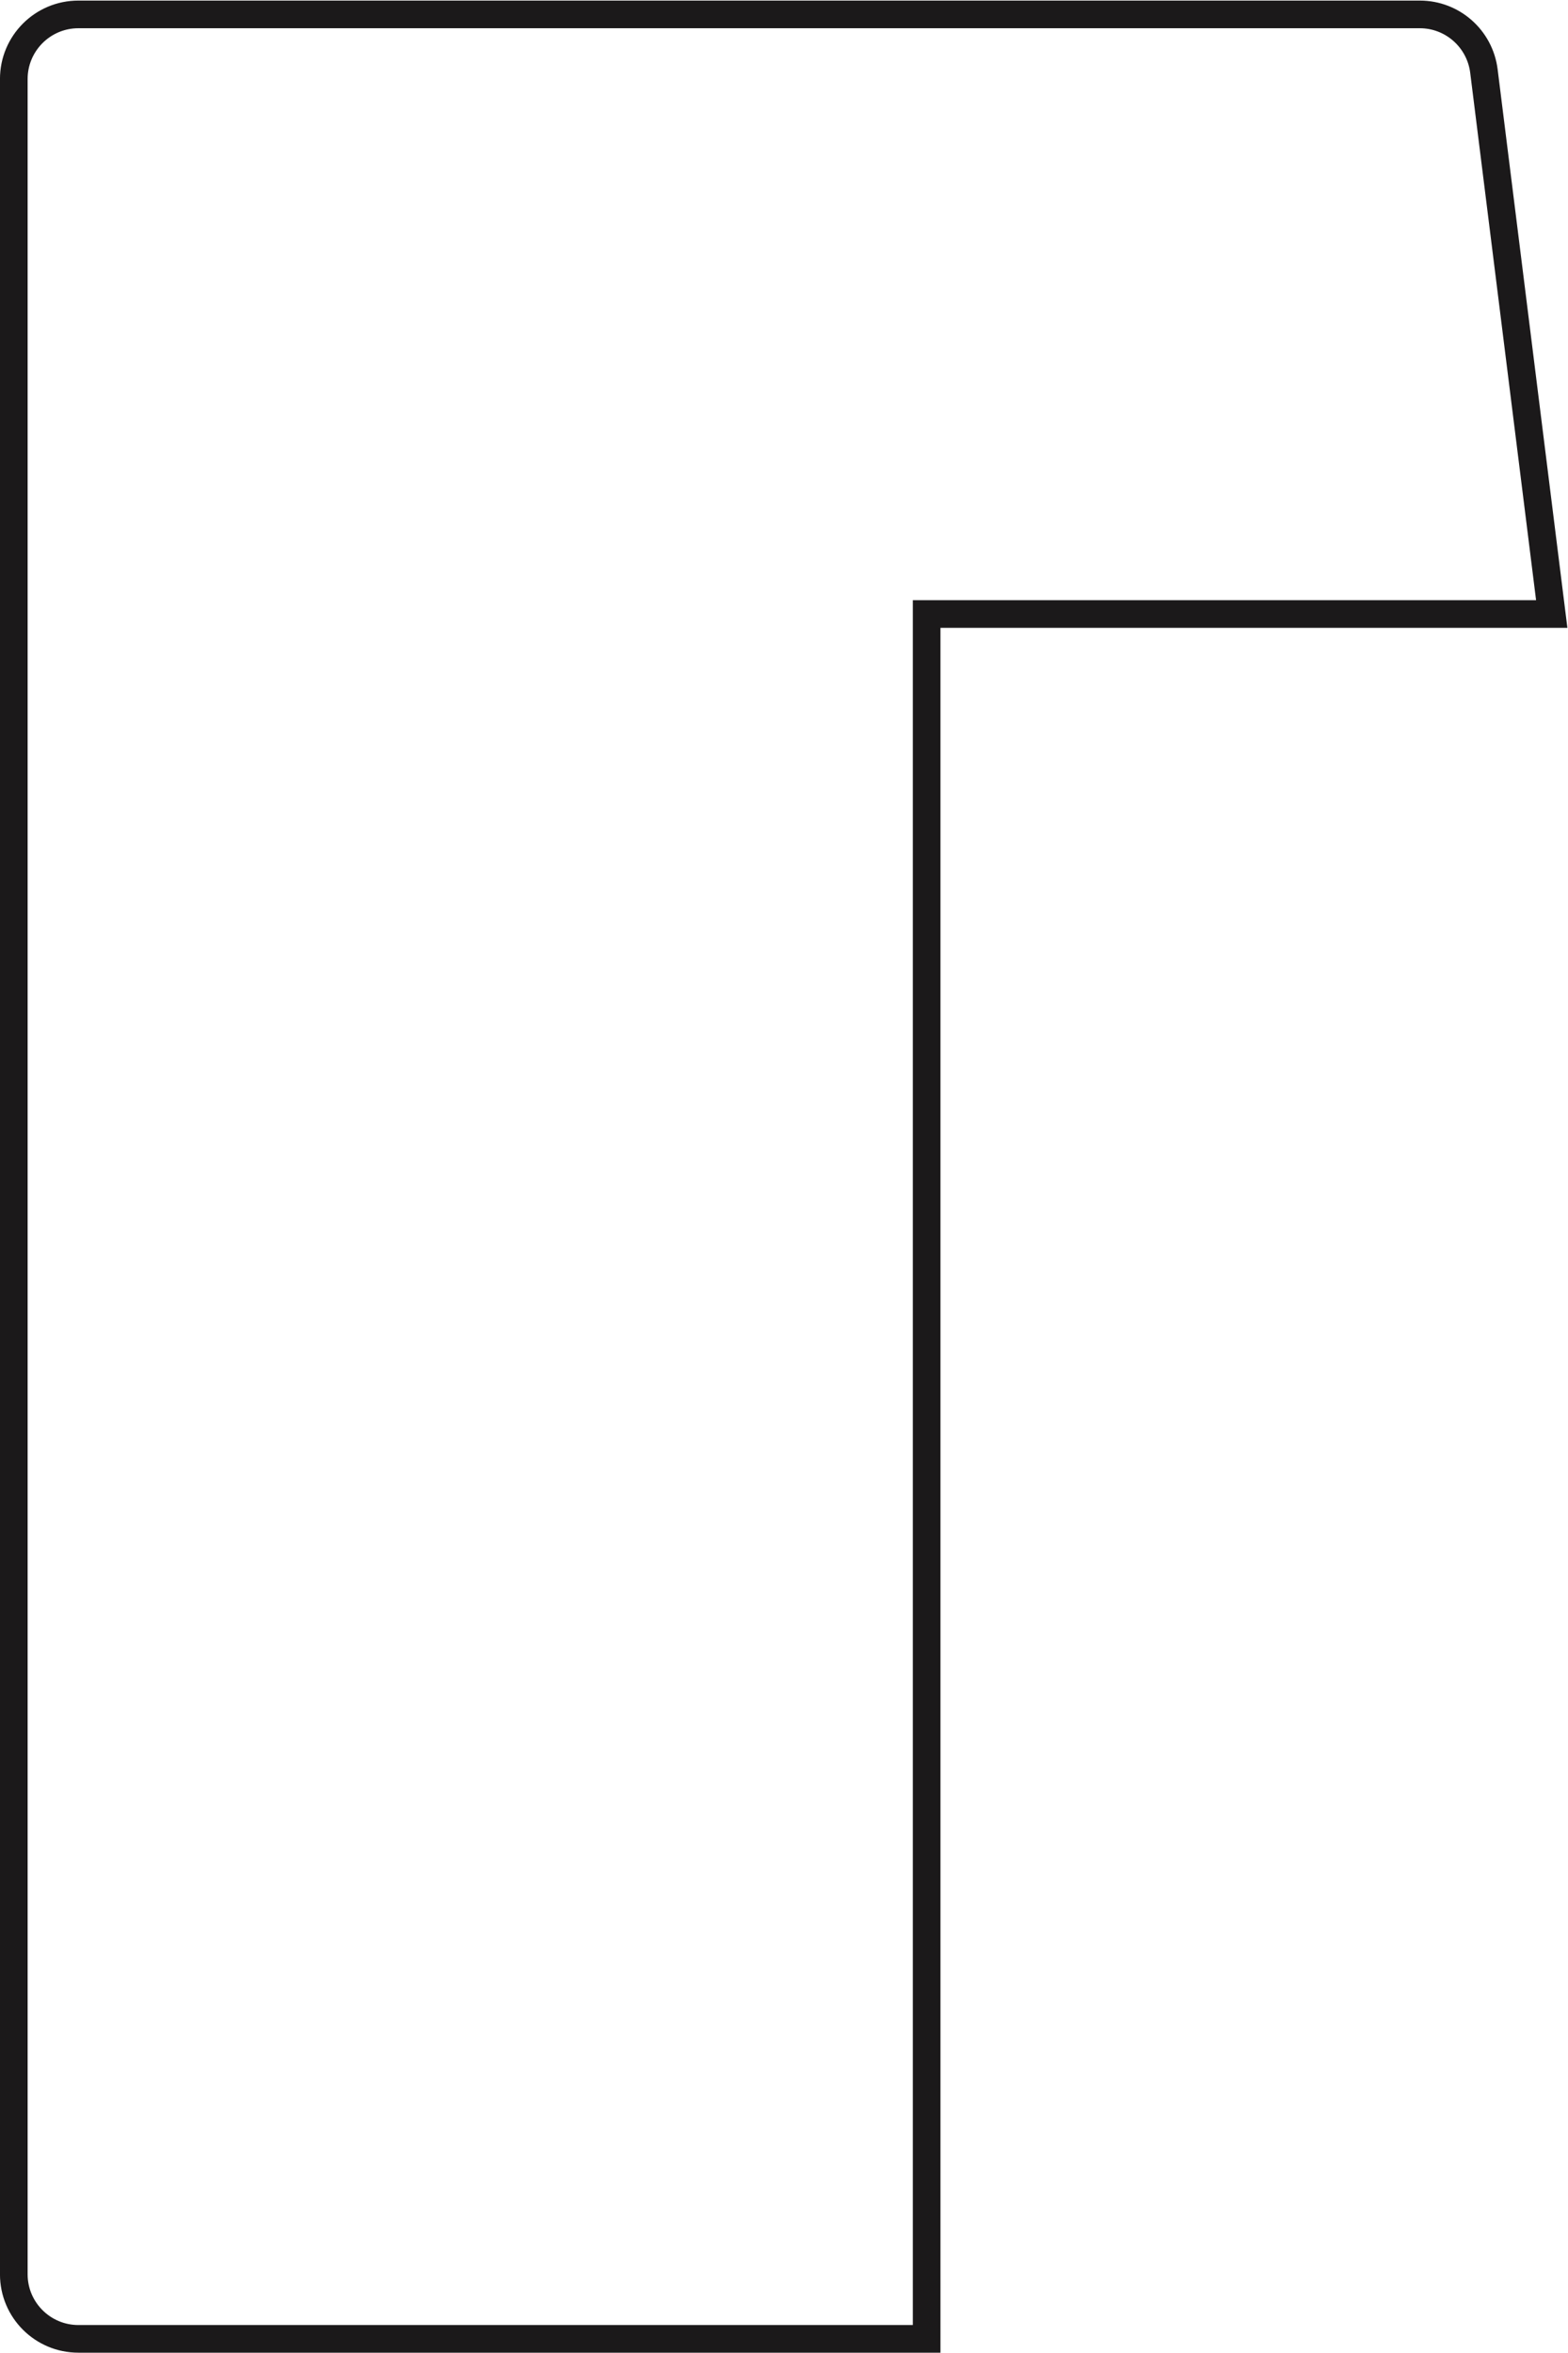
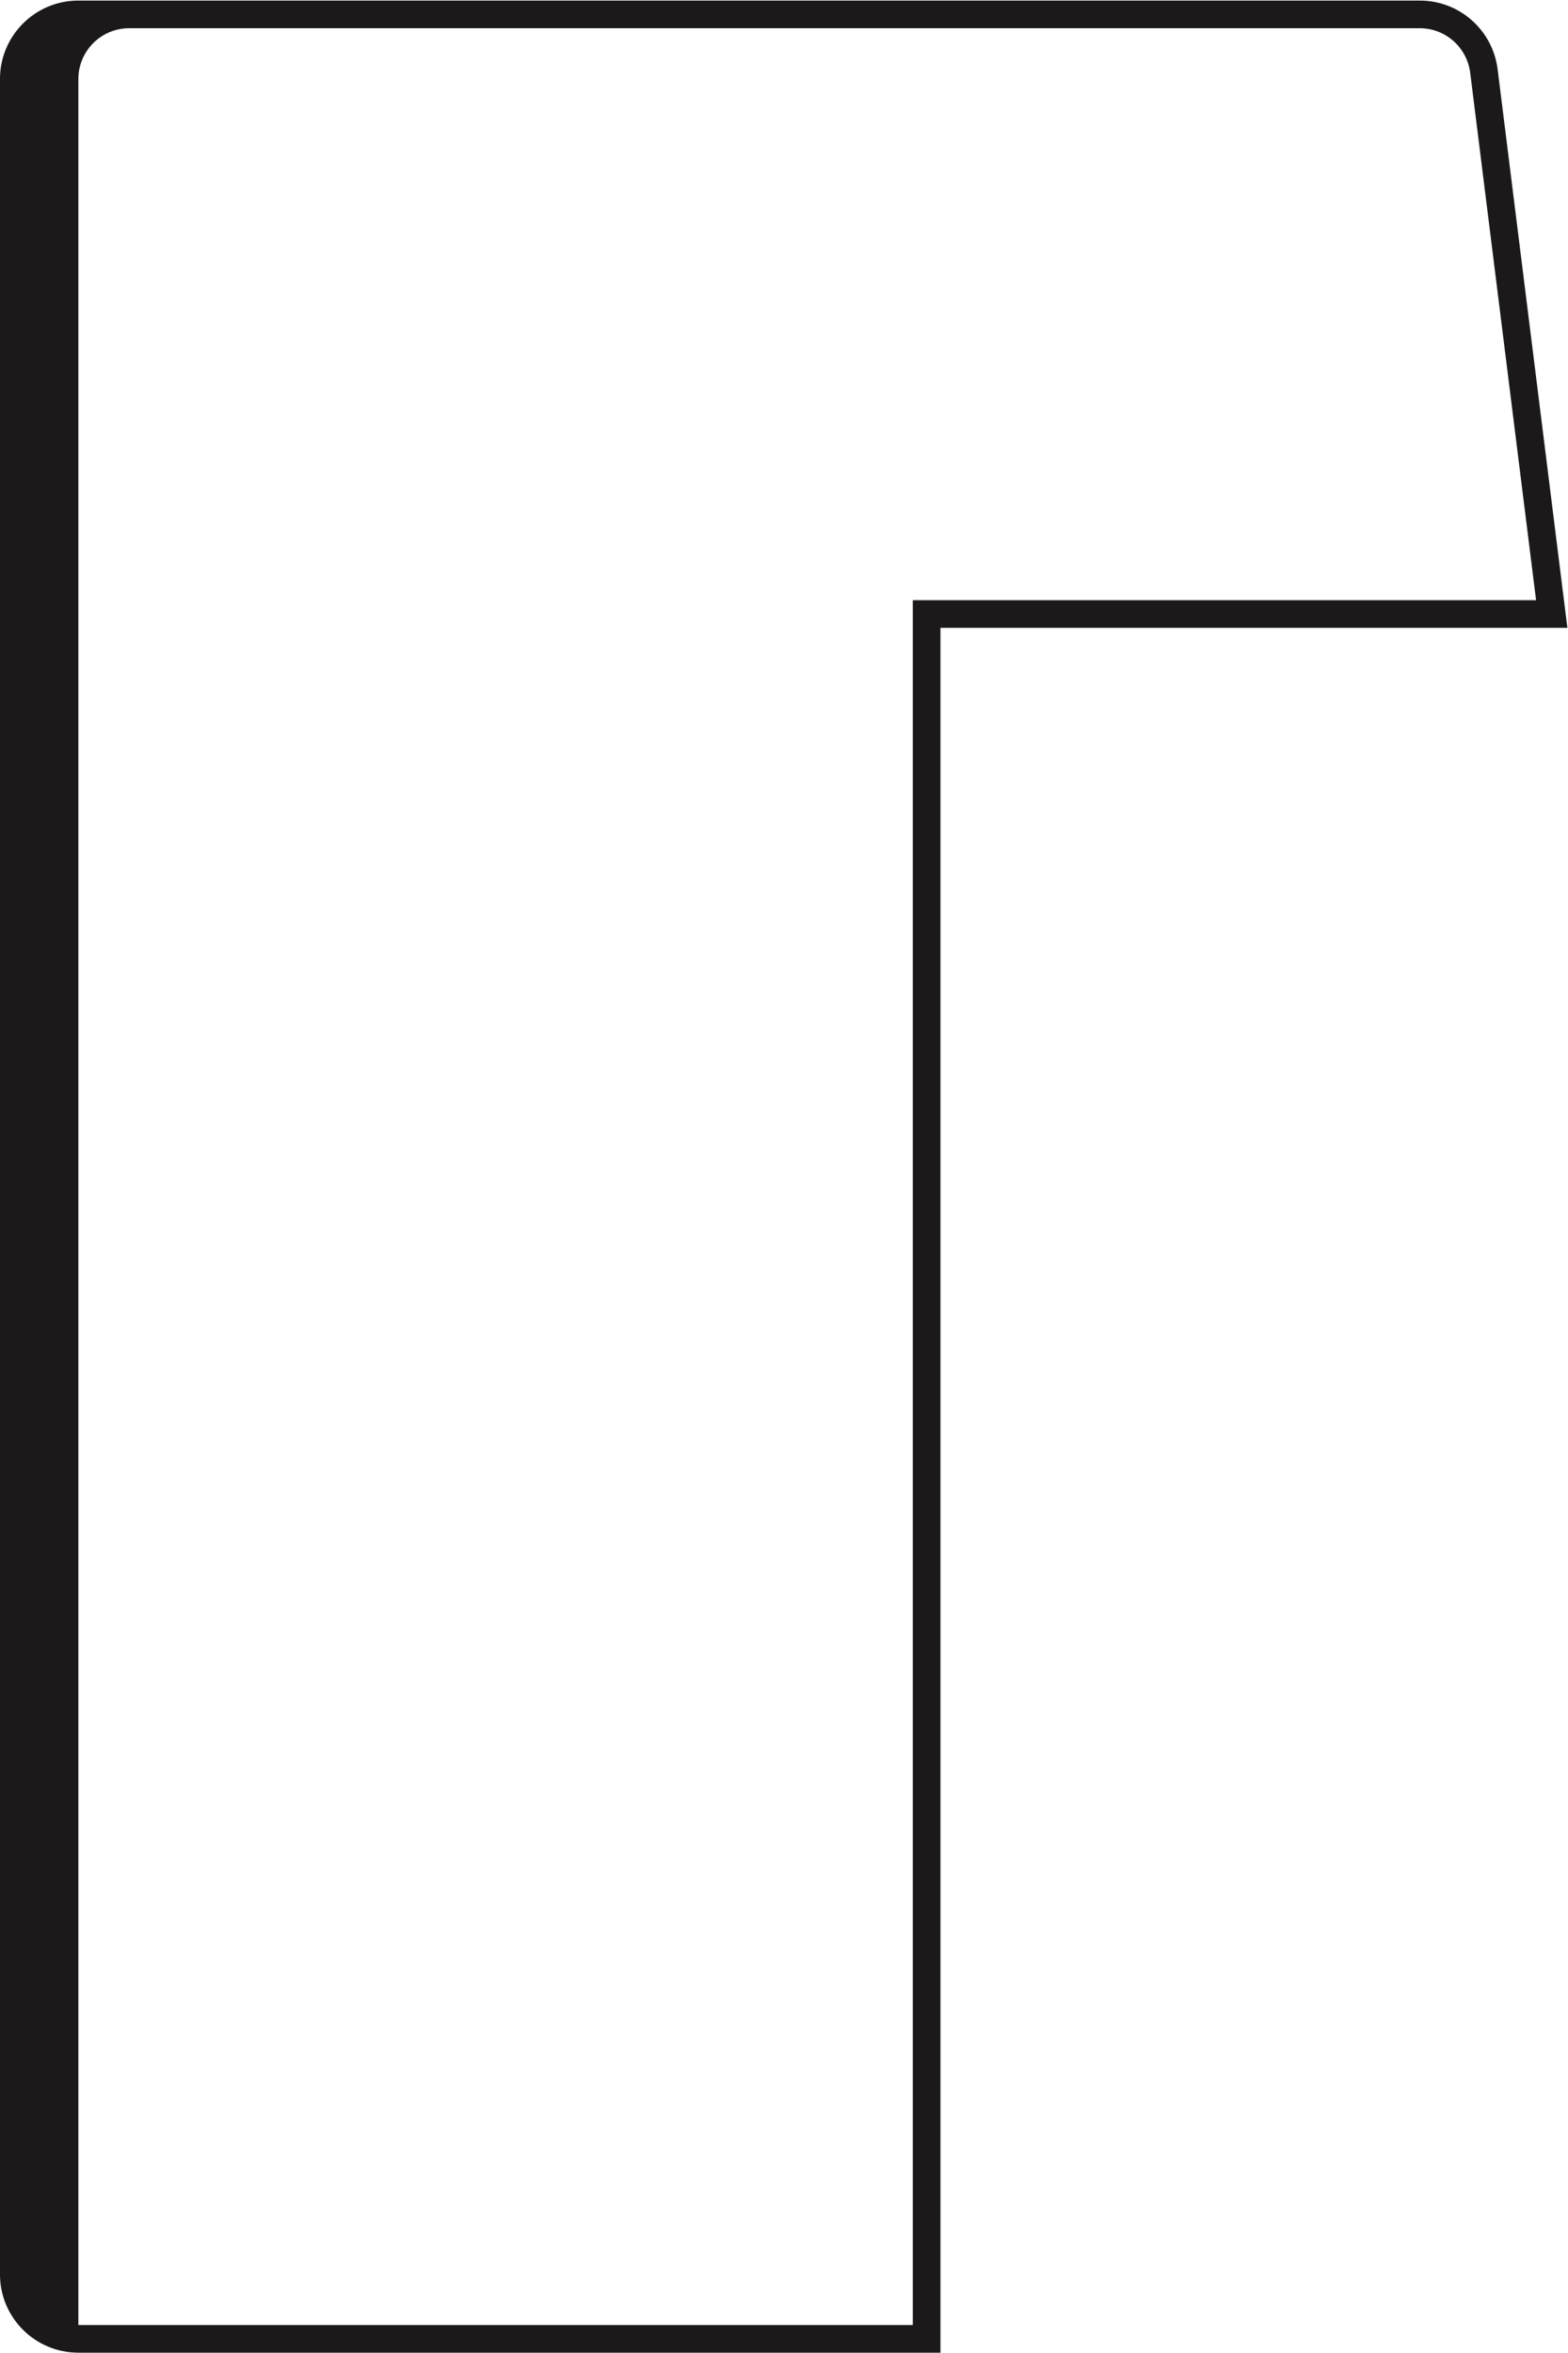
<svg xmlns="http://www.w3.org/2000/svg" version="1.1" id="svg2" xml:space="preserve" width="37.8" height="56.693" viewBox="0 0 37.8 56.693">
  <defs id="defs6" />
  <g id="g8" transform="matrix(1.333,0,0,-1.333,0,56.693)">
    <g id="g10" transform="scale(0.1)">
-       <path d="M 256.781,425.199 H 14.172 c -7.828,0 -14.176,-6.347 -14.176,-14.176 V 14.172 C -0.004,6.34 6.344,0.004 14.172,0.004 H 170.082 V 311.809 h 113.379 l -12.617,100.972 c -0.891,7.094 -6.914,12.418 -14.063,12.418 z m 0,-5 c 4.617,0 8.524,-3.457 9.102,-8.039 l 11.914,-95.351 h -107.715 -5 v -5 V 5.004 H 14.172 c -5.059,0 -9.176,4.109 -9.176,9.168 V 411.023 c 0,5.059 4.117,9.176 9.176,9.176 H 256.781" style="fill:#1b191a;fill-opacity:1;fill-rule:nonzero;stroke:none" id="path12" />
+       <path d="M 256.781,425.199 H 14.172 c -7.828,0 -14.176,-6.347 -14.176,-14.176 V 14.172 C -0.004,6.34 6.344,0.004 14.172,0.004 H 170.082 V 311.809 h 113.379 l -12.617,100.972 c -0.891,7.094 -6.914,12.418 -14.063,12.418 z m 0,-5 c 4.617,0 8.524,-3.457 9.102,-8.039 l 11.914,-95.351 h -107.715 -5 v -5 V 5.004 H 14.172 V 411.023 c 0,5.059 4.117,9.176 9.176,9.176 H 256.781" style="fill:#1b191a;fill-opacity:1;fill-rule:nonzero;stroke:none" id="path12" />
    </g>
  </g>
</svg>